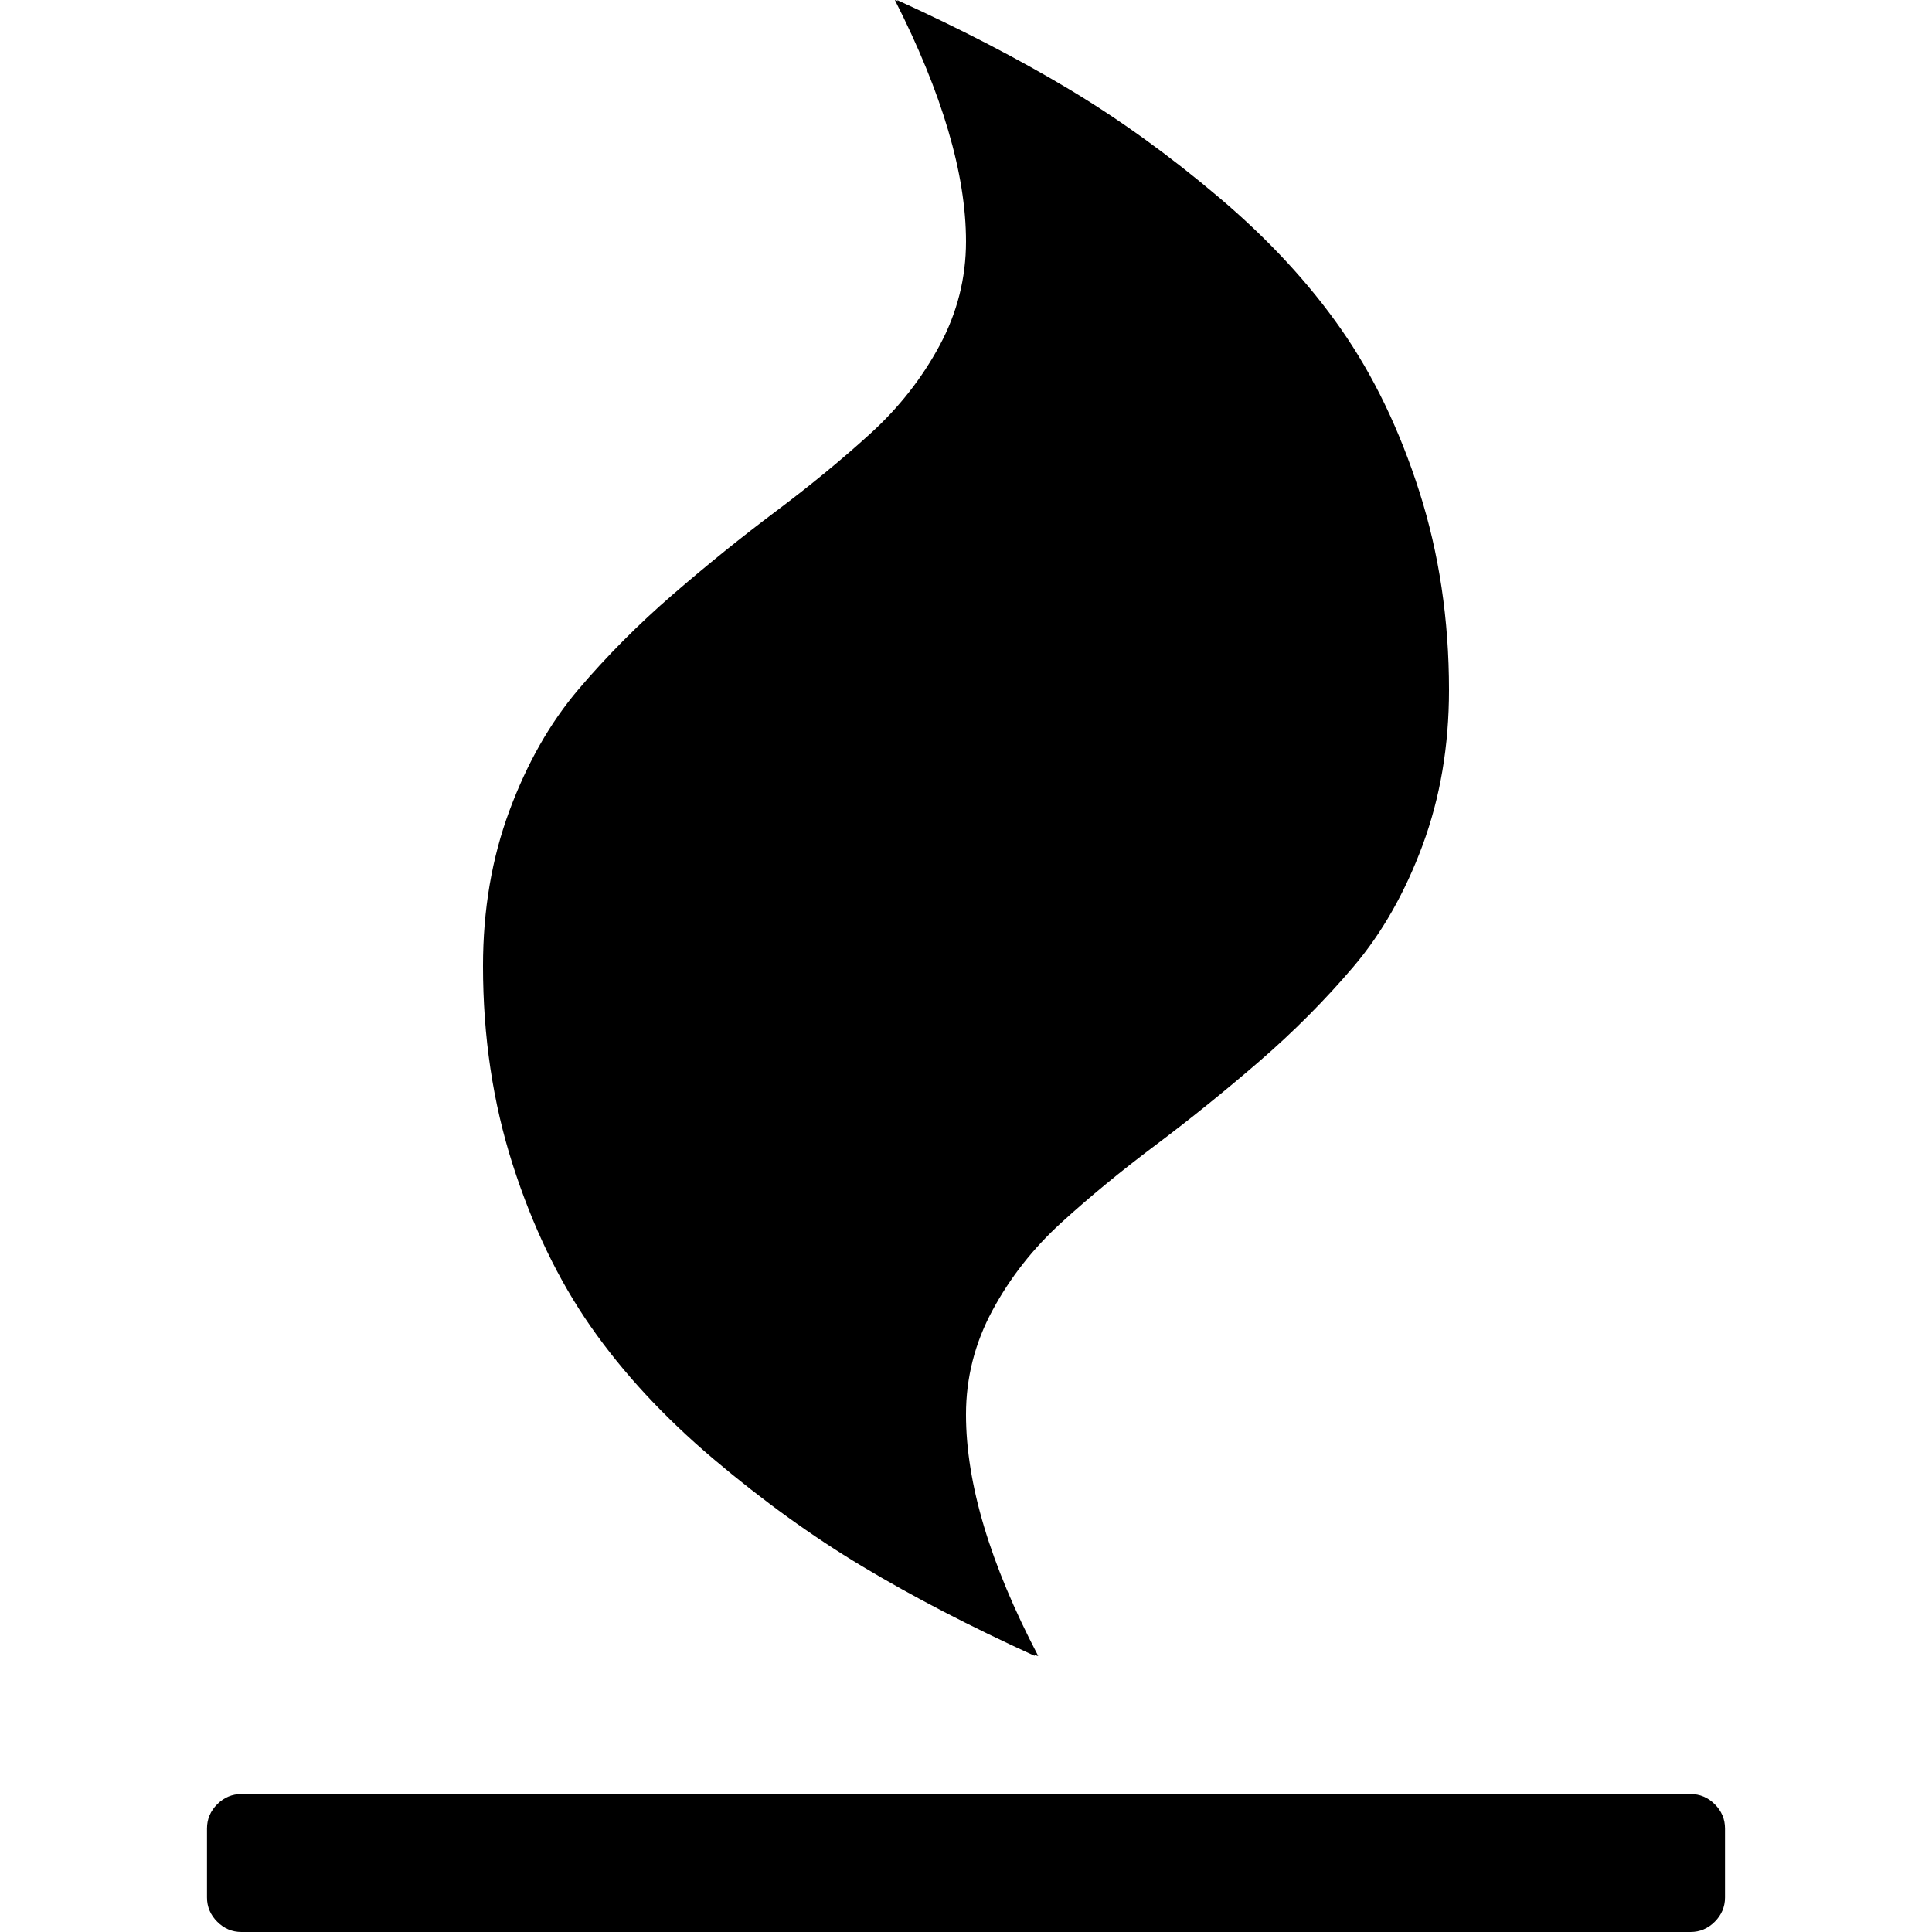
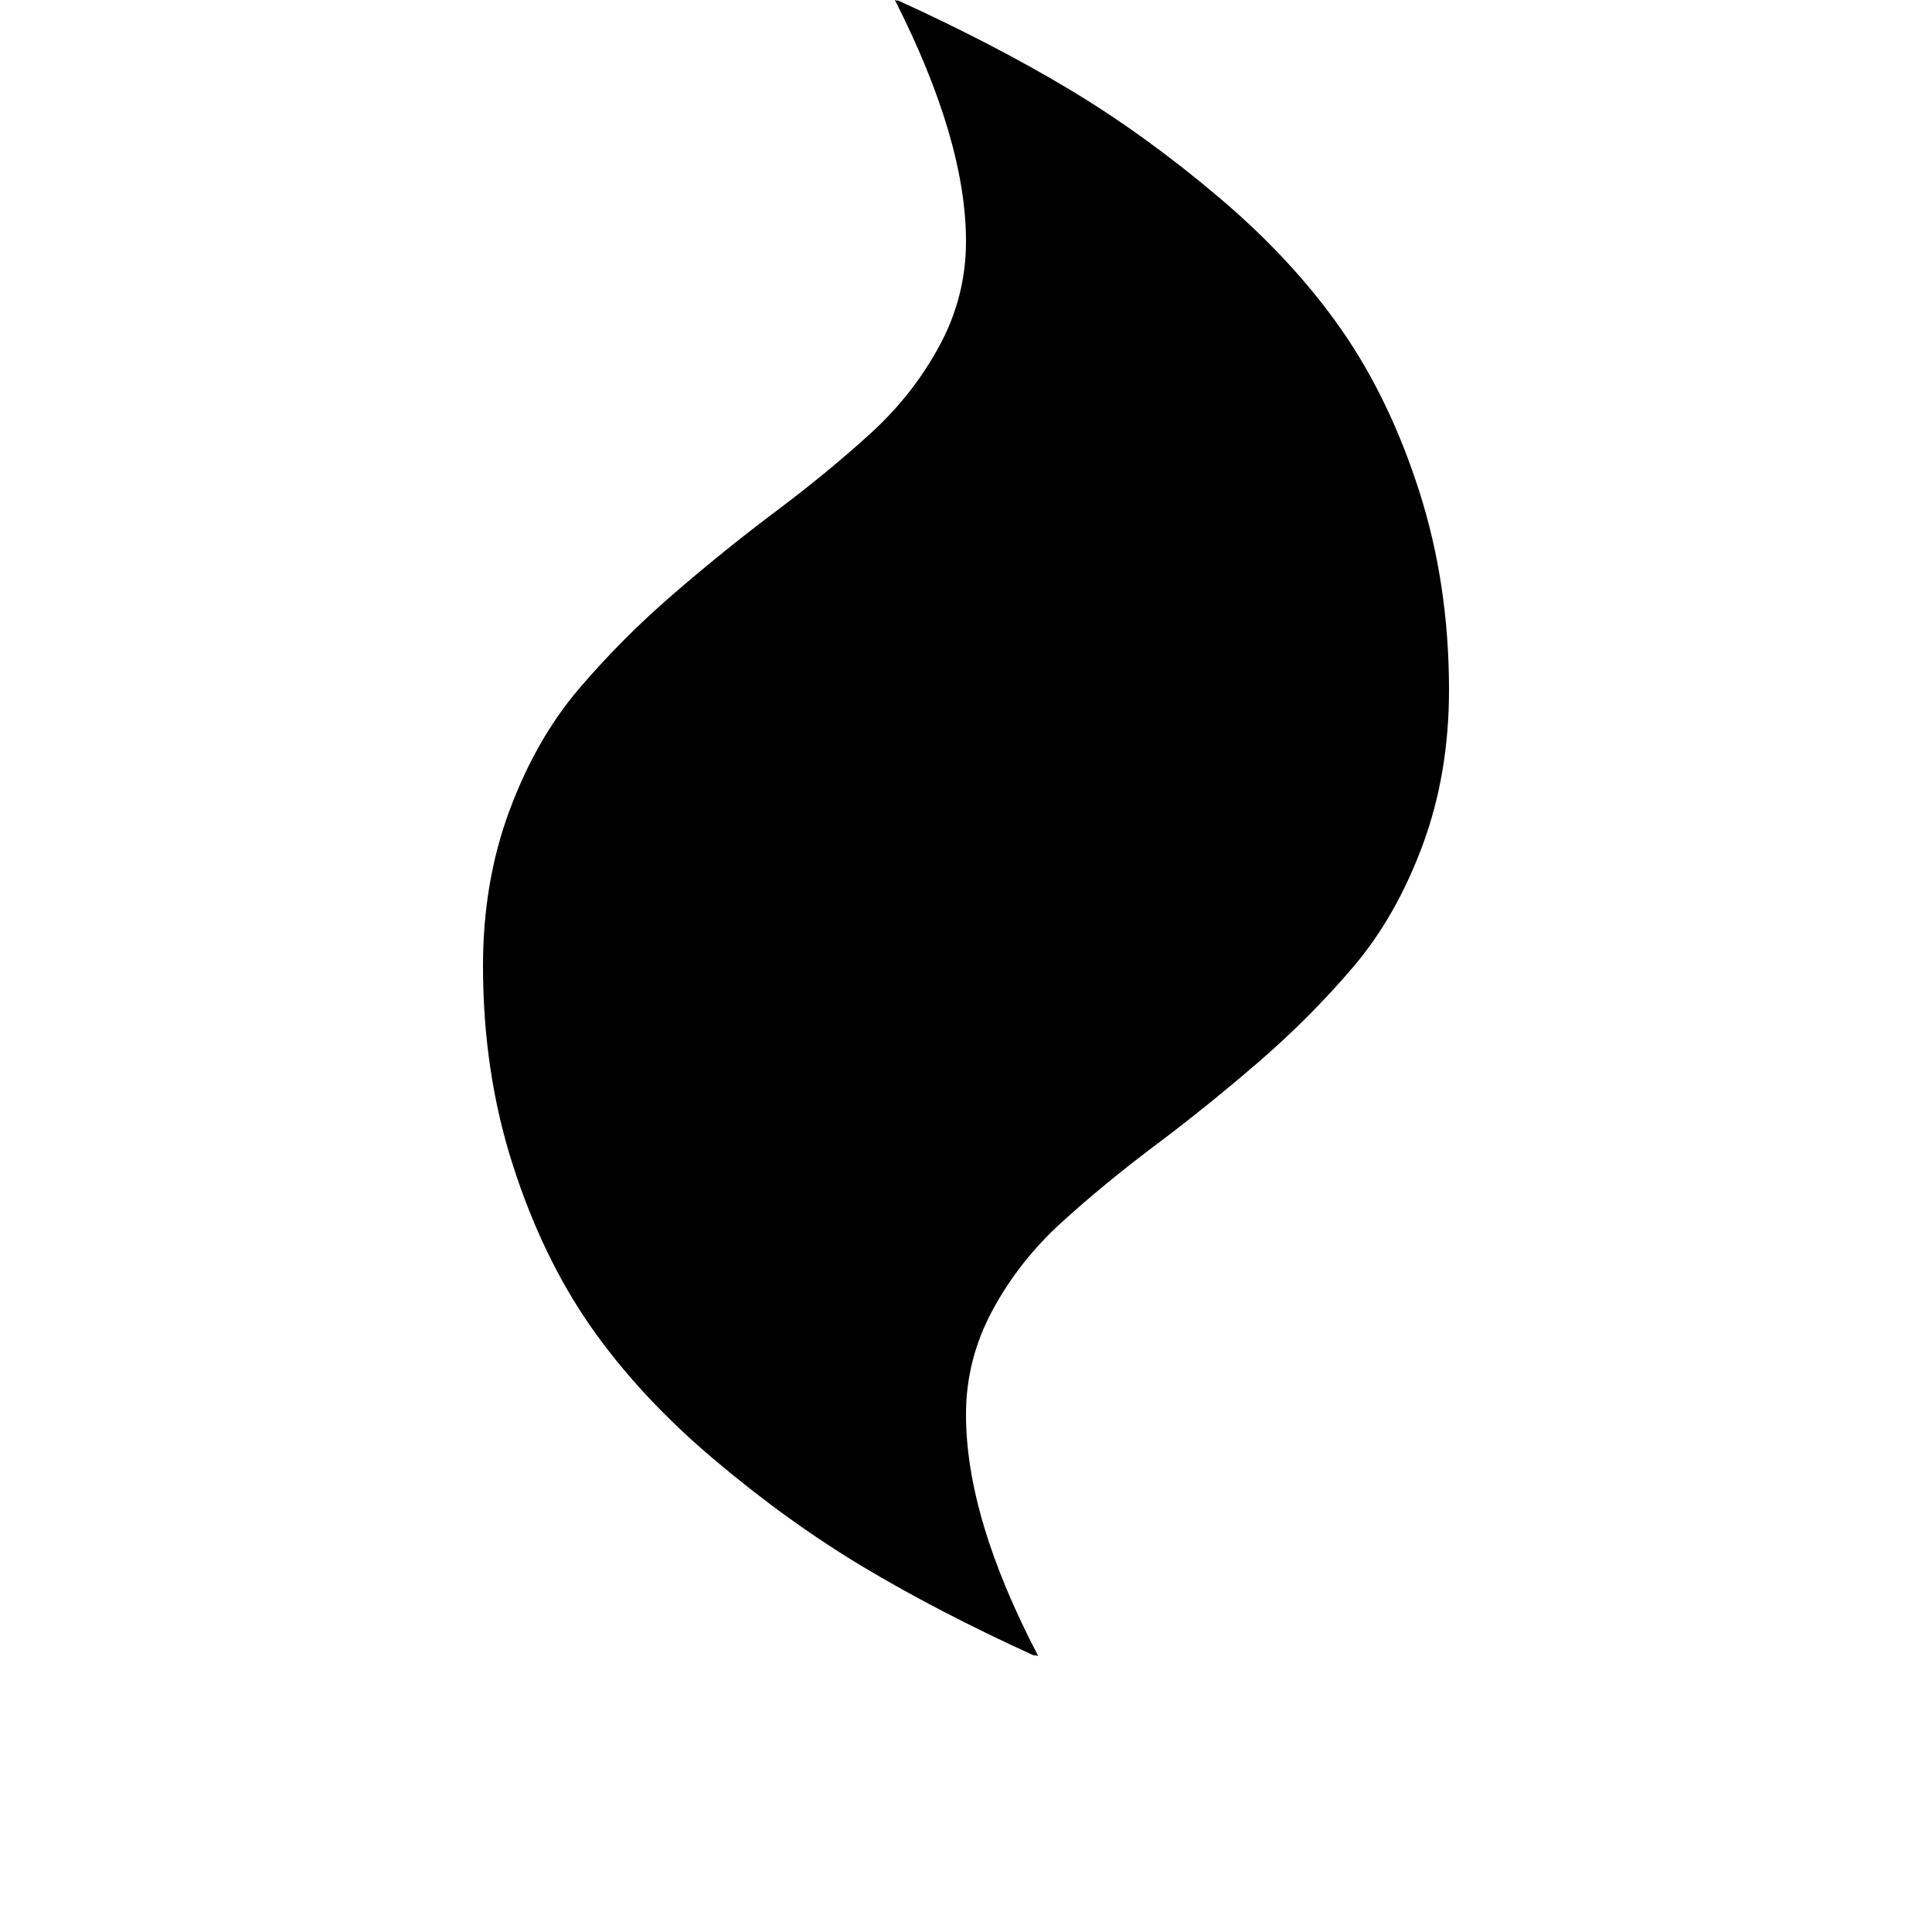
<svg xmlns="http://www.w3.org/2000/svg" version="1.1" id="Capa_1" x="0px" y="0px" width="511.62px" height="511.62px" viewBox="0 0 511.62 511.62" style="enable-background:new 0 0 511.62 511.62;" xml:space="preserve">
  <g>
    <g>
      <path d="M156.45,351.309c8.564,12.272,19.368,23.935,32.404,34.972c13.039,11.036,26.215,20.553,39.543,28.547    c13.326,7.998,28.553,15.893,45.682,23.702l-0.287-0.287l1.143,0.287c-12.754-24.365-19.128-45.679-19.128-63.953    c0-9.709,2.334-18.894,7-27.549c4.661-8.664,10.749-16.426,18.268-23.271c7.522-6.851,15.848-13.702,24.982-20.554    c9.133-6.857,18.267-14.232,27.411-22.127c9.134-7.898,17.463-16.276,24.981-25.126c7.519-8.852,13.606-19.558,18.274-32.12    c4.661-12.563,6.995-26.269,6.995-41.112c0-18.654-2.621-36.164-7.851-52.534c-5.235-16.368-12.135-30.693-20.697-42.968    c-8.562-12.275-19.362-23.935-32.408-34.97c-13.038-11.04-26.214-20.557-39.539-28.549C269.897,15.703,254.671,7.804,237.543,0    l0.284,0.288L236.971,0c12.56,24.741,18.839,46.061,18.839,63.95c0,9.707-2.331,18.892-6.995,27.55    c-4.665,8.66-10.754,16.415-18.271,23.269c-7.52,6.851-15.846,13.703-24.982,20.557c-9.139,6.851-18.276,14.228-27.411,22.126    c-9.136,7.898-17.462,16.274-24.982,25.122c-7.517,8.852-13.606,19.558-18.271,32.12c-4.661,12.563-6.995,26.269-6.995,41.112    c0,18.654,2.611,36.165,7.846,52.533C140.985,324.708,147.886,339.037,156.45,351.309z" />
-       <path d="M454.092,477.788c-1.811-1.803-3.949-2.703-6.42-2.703H63.95c-2.474,0-4.615,0.9-6.423,2.703    c-1.809,1.808-2.712,3.949-2.712,6.424v18.271c0,2.479,0.903,4.617,2.712,6.427c1.809,1.811,3.949,2.711,6.423,2.711h383.722    c2.471,0,4.609-0.9,6.42-2.711c1.807-1.81,2.714-3.948,2.714-6.427v-18.271C456.806,481.737,455.905,479.596,454.092,477.788z" />
    </g>
  </g>
  <g>
</g>
  <g>
</g>
  <g>
</g>
  <g>
</g>
  <g>
</g>
  <g>
</g>
  <g>
</g>
  <g>
</g>
  <g>
</g>
  <g>
</g>
  <g>
</g>
  <g>
</g>
  <g>
</g>
  <g>
</g>
  <g>
</g>
</svg>